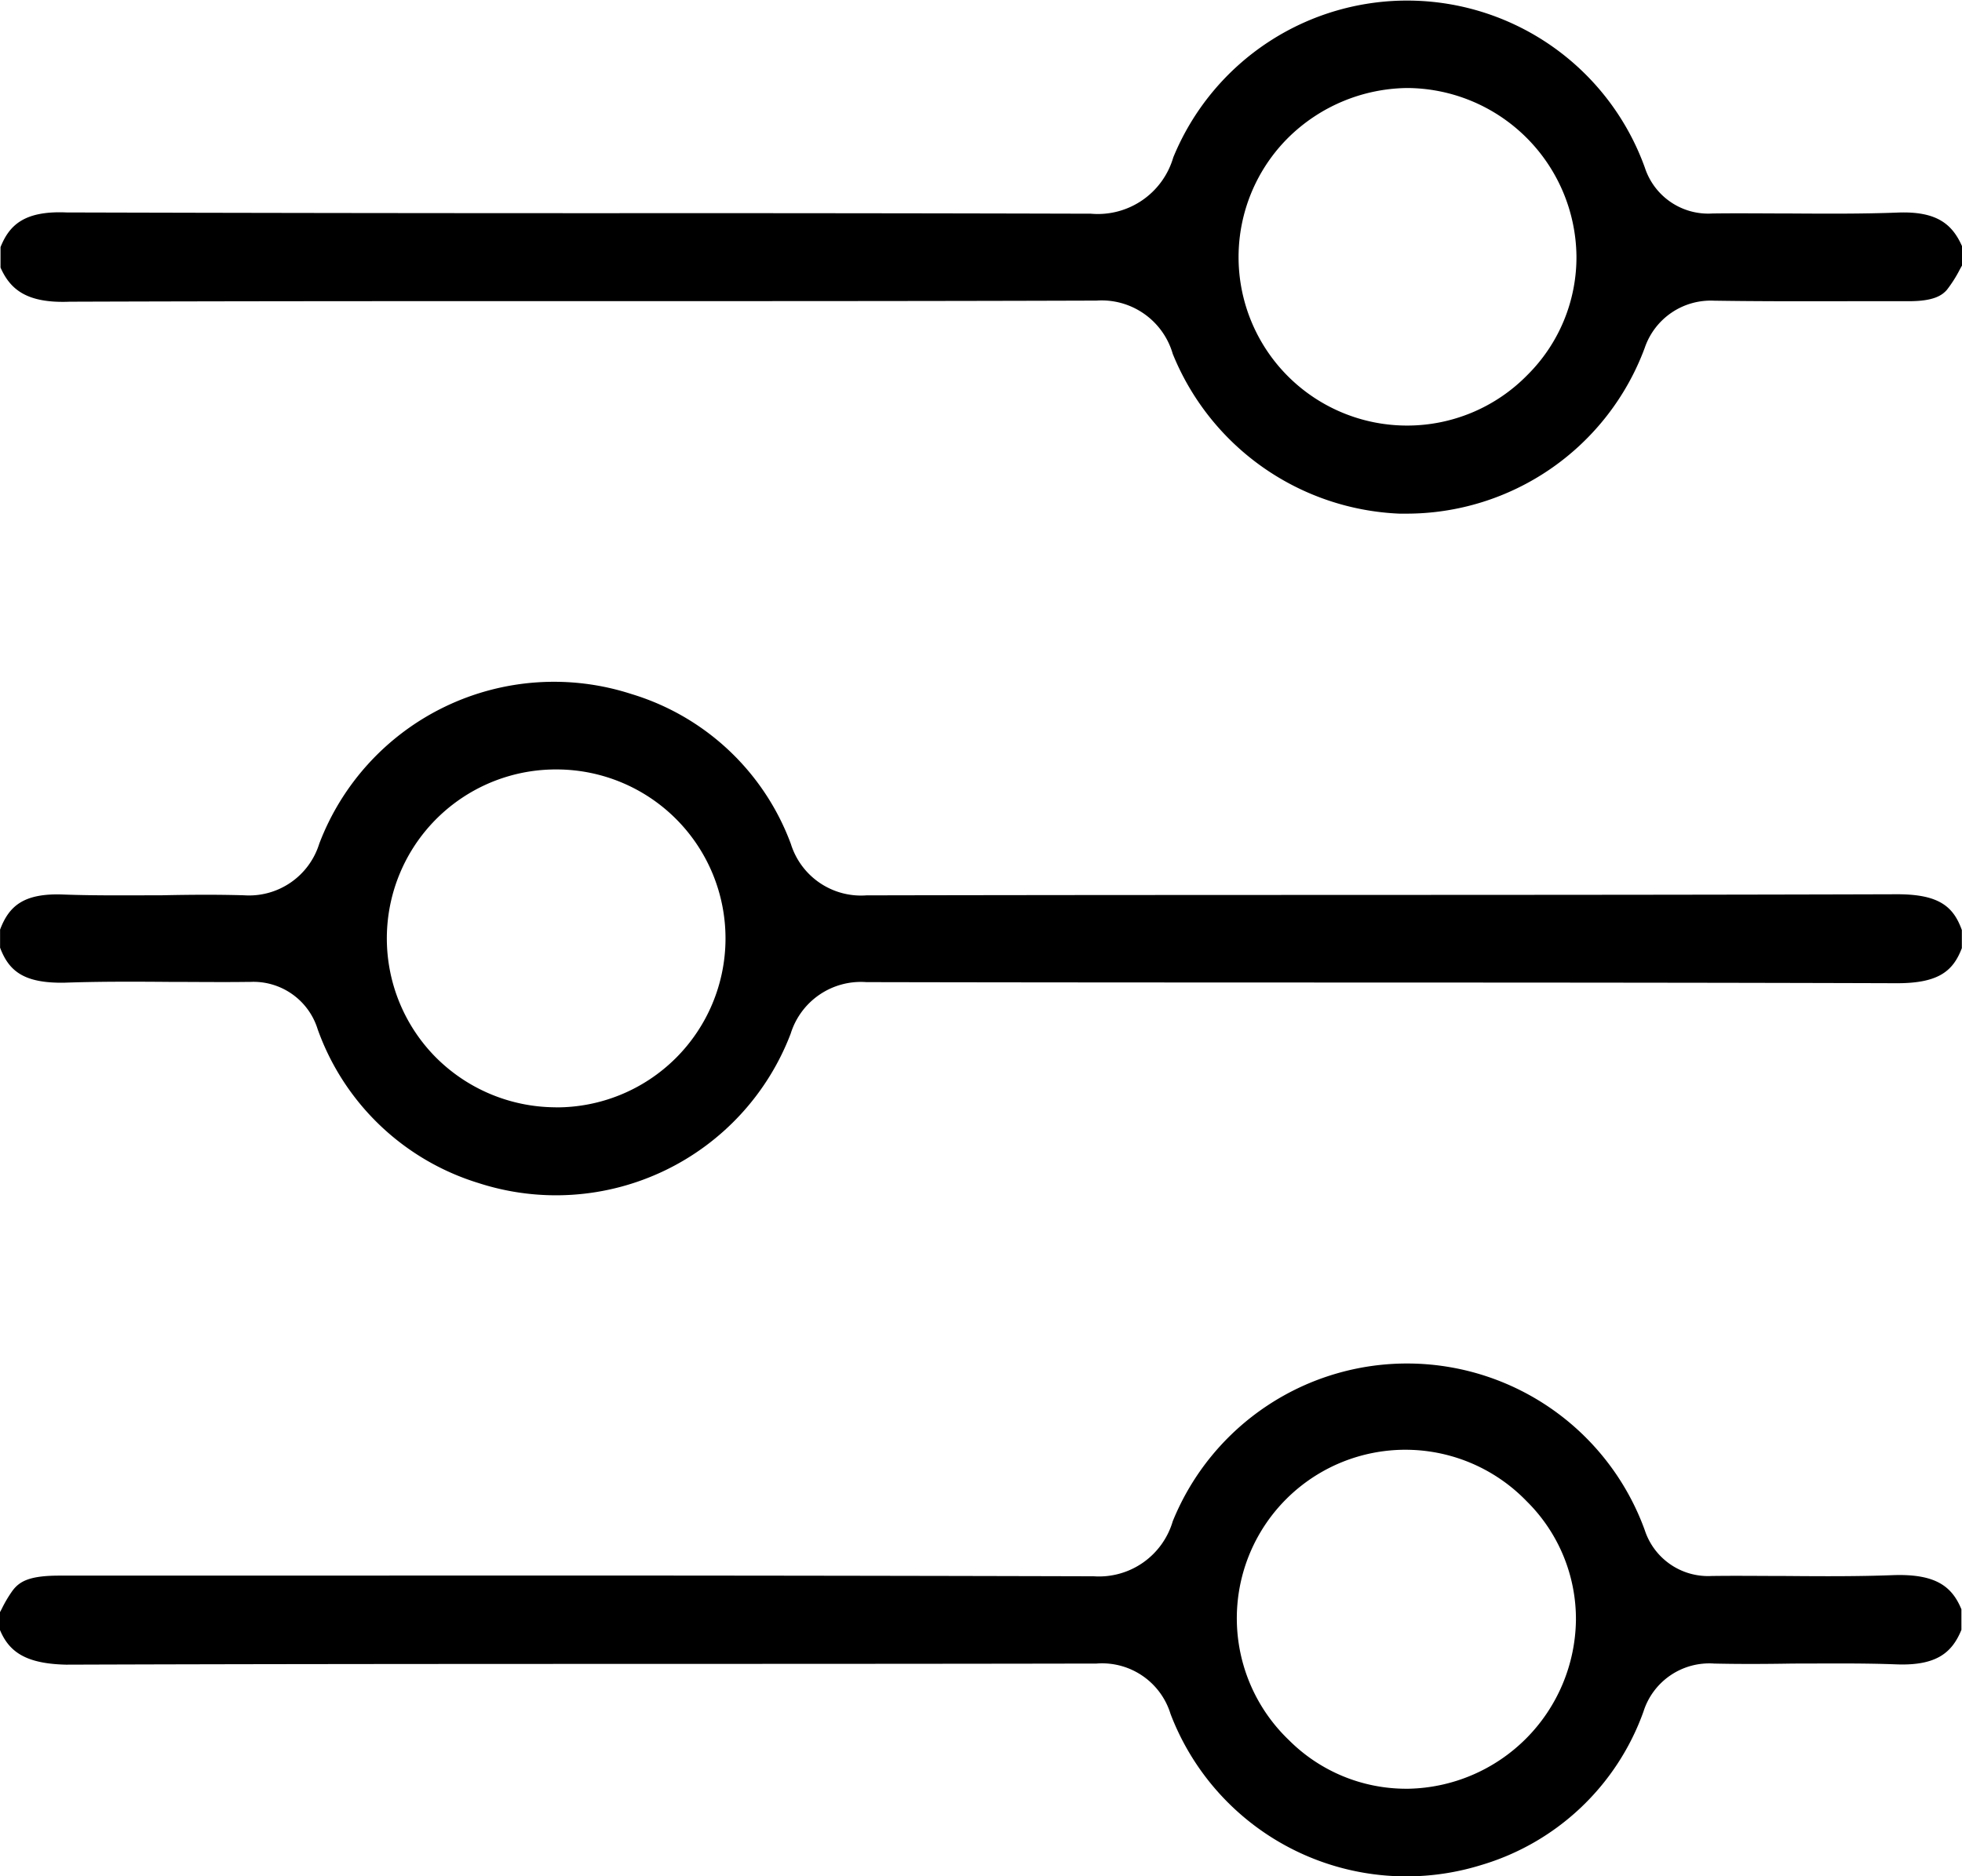
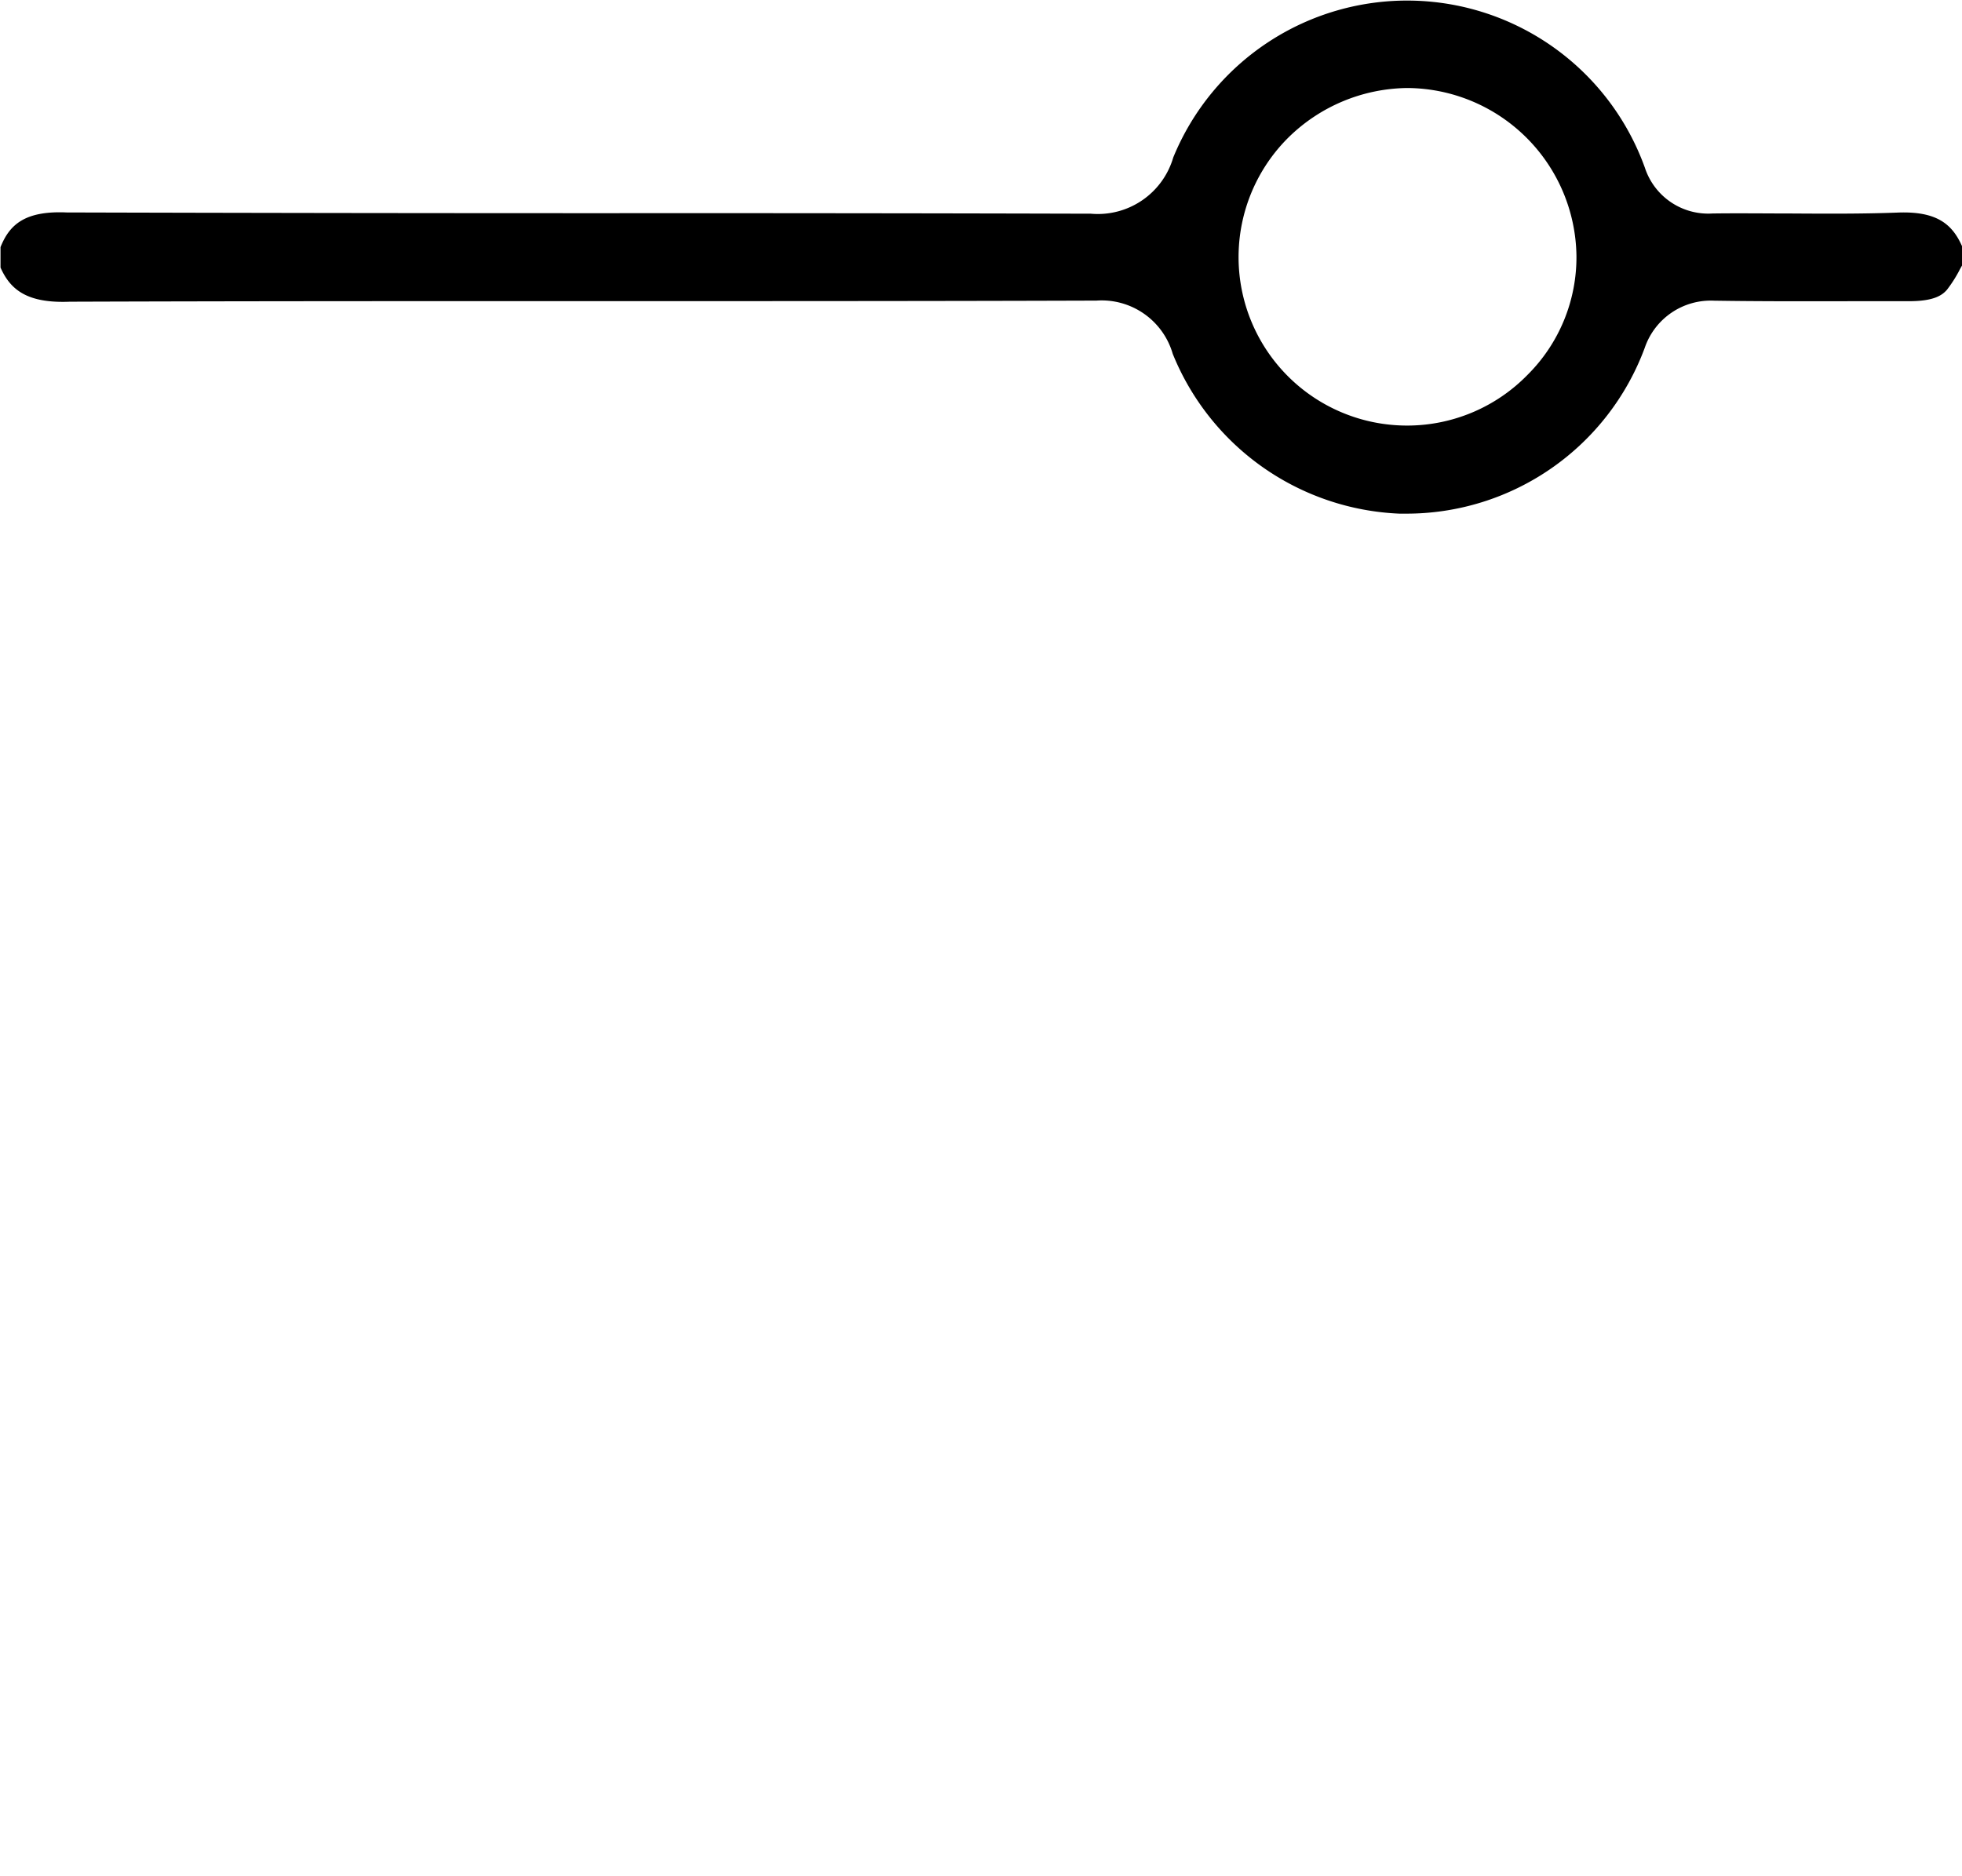
<svg xmlns="http://www.w3.org/2000/svg" id="con9" width="26.701" height="25.541" viewBox="0 0 26.701 25.541">
  <path id="Path_1154" data-name="Path 1154" d="M76.35,183.088c-.481.018-.961.015-1.442.012-.355,0-.712-.005-1.068,0a.907.907,0,0,1-.921-.624,3.439,3.439,0,0,0-6.418-.139,1.069,1.069,0,0,1-1.12.766h0q-3.306-.009-6.609-.007-3.665,0-7.331-.01c-.574-.025-.779.17-.9.472v.278c.133.3.359.489.944.465,4.655-.016,9.309,0,13.962-.015h.007a1.007,1.007,0,0,1,1.04.725,3.486,3.486,0,0,0,3.086,2.175h.08a3.458,3.458,0,0,0,3.257-2.256.949.949,0,0,1,.942-.643c.644.01,1.289.008,1.936.007h.718c.335,0,.449-.078.516-.154a1.763,1.763,0,0,0,.179-.283l.034-.061v-.236C77.109,183.251,76.9,183.064,76.35,183.088ZM71.319,185.3a2.289,2.289,0,0,1-1.637.687h0a2.293,2.293,0,0,1-1.616-3.919,2.343,2.343,0,0,1,1.622-.676,2.316,2.316,0,0,1,2.3,2.282A2.259,2.259,0,0,1,71.319,185.3Z" transform="translate(-50.534 -180.194)" />
-   <path id="Path_1155" data-name="Path 1155" d="M76.31,196.273c-.489.019-.98.016-1.472.012-.337,0-.675-.005-1.012,0a.907.907,0,0,1-.909-.626,3.441,3.441,0,0,0-6.423-.119,1.046,1.046,0,0,1-1.074.749h-.006q-5.192-.014-10.383-.009H51.341c-.4,0-.537.075-.633.2a1.7,1.7,0,0,0-.151.254l-.023.043v.244c.125.3.356.459.9.471,4.674-.016,9.348-.006,14.022-.015h0a.974.974,0,0,1,1.008.686,3.435,3.435,0,0,0,4.22,2.059,3.358,3.358,0,0,0,2.216-2.091.939.939,0,0,1,.961-.654c.357.008.714.006,1.072,0,.47,0,.941-.007,1.409.011.55.021.759-.163.885-.47v-.28C77.1,196.431,76.883,196.256,76.31,196.273ZM69.7,199.181h-.033a2.253,2.253,0,0,1-1.59-.66,2.294,2.294,0,1,1,3.233-3.254,2.253,2.253,0,0,1,.671,1.621A2.326,2.326,0,0,1,69.7,199.181Z" transform="translate(-50.534 -174.832)" />
-   <path id="Path_1156" data-name="Path 1156" d="M76.354,189.686h-.009c-4.673.014-9.346.005-14.02.015h0a1,1,0,0,1-1.028-.7,3.344,3.344,0,0,0-2.171-2.041A3.417,3.417,0,0,0,54.878,189a1,1,0,0,1-1.023.7c-.373-.011-.748-.008-1.122,0-.443,0-.885.006-1.327-.01-.554-.024-.75.159-.871.477v.246c.12.318.322.485.872.477.478-.017.956-.015,1.436-.011.357,0,.716.005,1.073,0h.026a.915.915,0,0,1,.915.644,3.375,3.375,0,0,0,2.189,2.094,3.418,3.418,0,0,0,4.249-2.035,1,1,0,0,1,1.028-.7h0c4.674.01,9.347,0,14.021.015h.008c.568,0,.763-.168.881-.478v-.246C77.118,189.853,76.922,189.686,76.354,189.686Zm-18.256,2.9h-.011a2.314,2.314,0,0,1-1.624-.682,2.3,2.3,0,0,1,1.653-3.917,2.3,2.3,0,0,1-.017,4.6Z" transform="translate(-50.534 -177.513)" />
</svg>